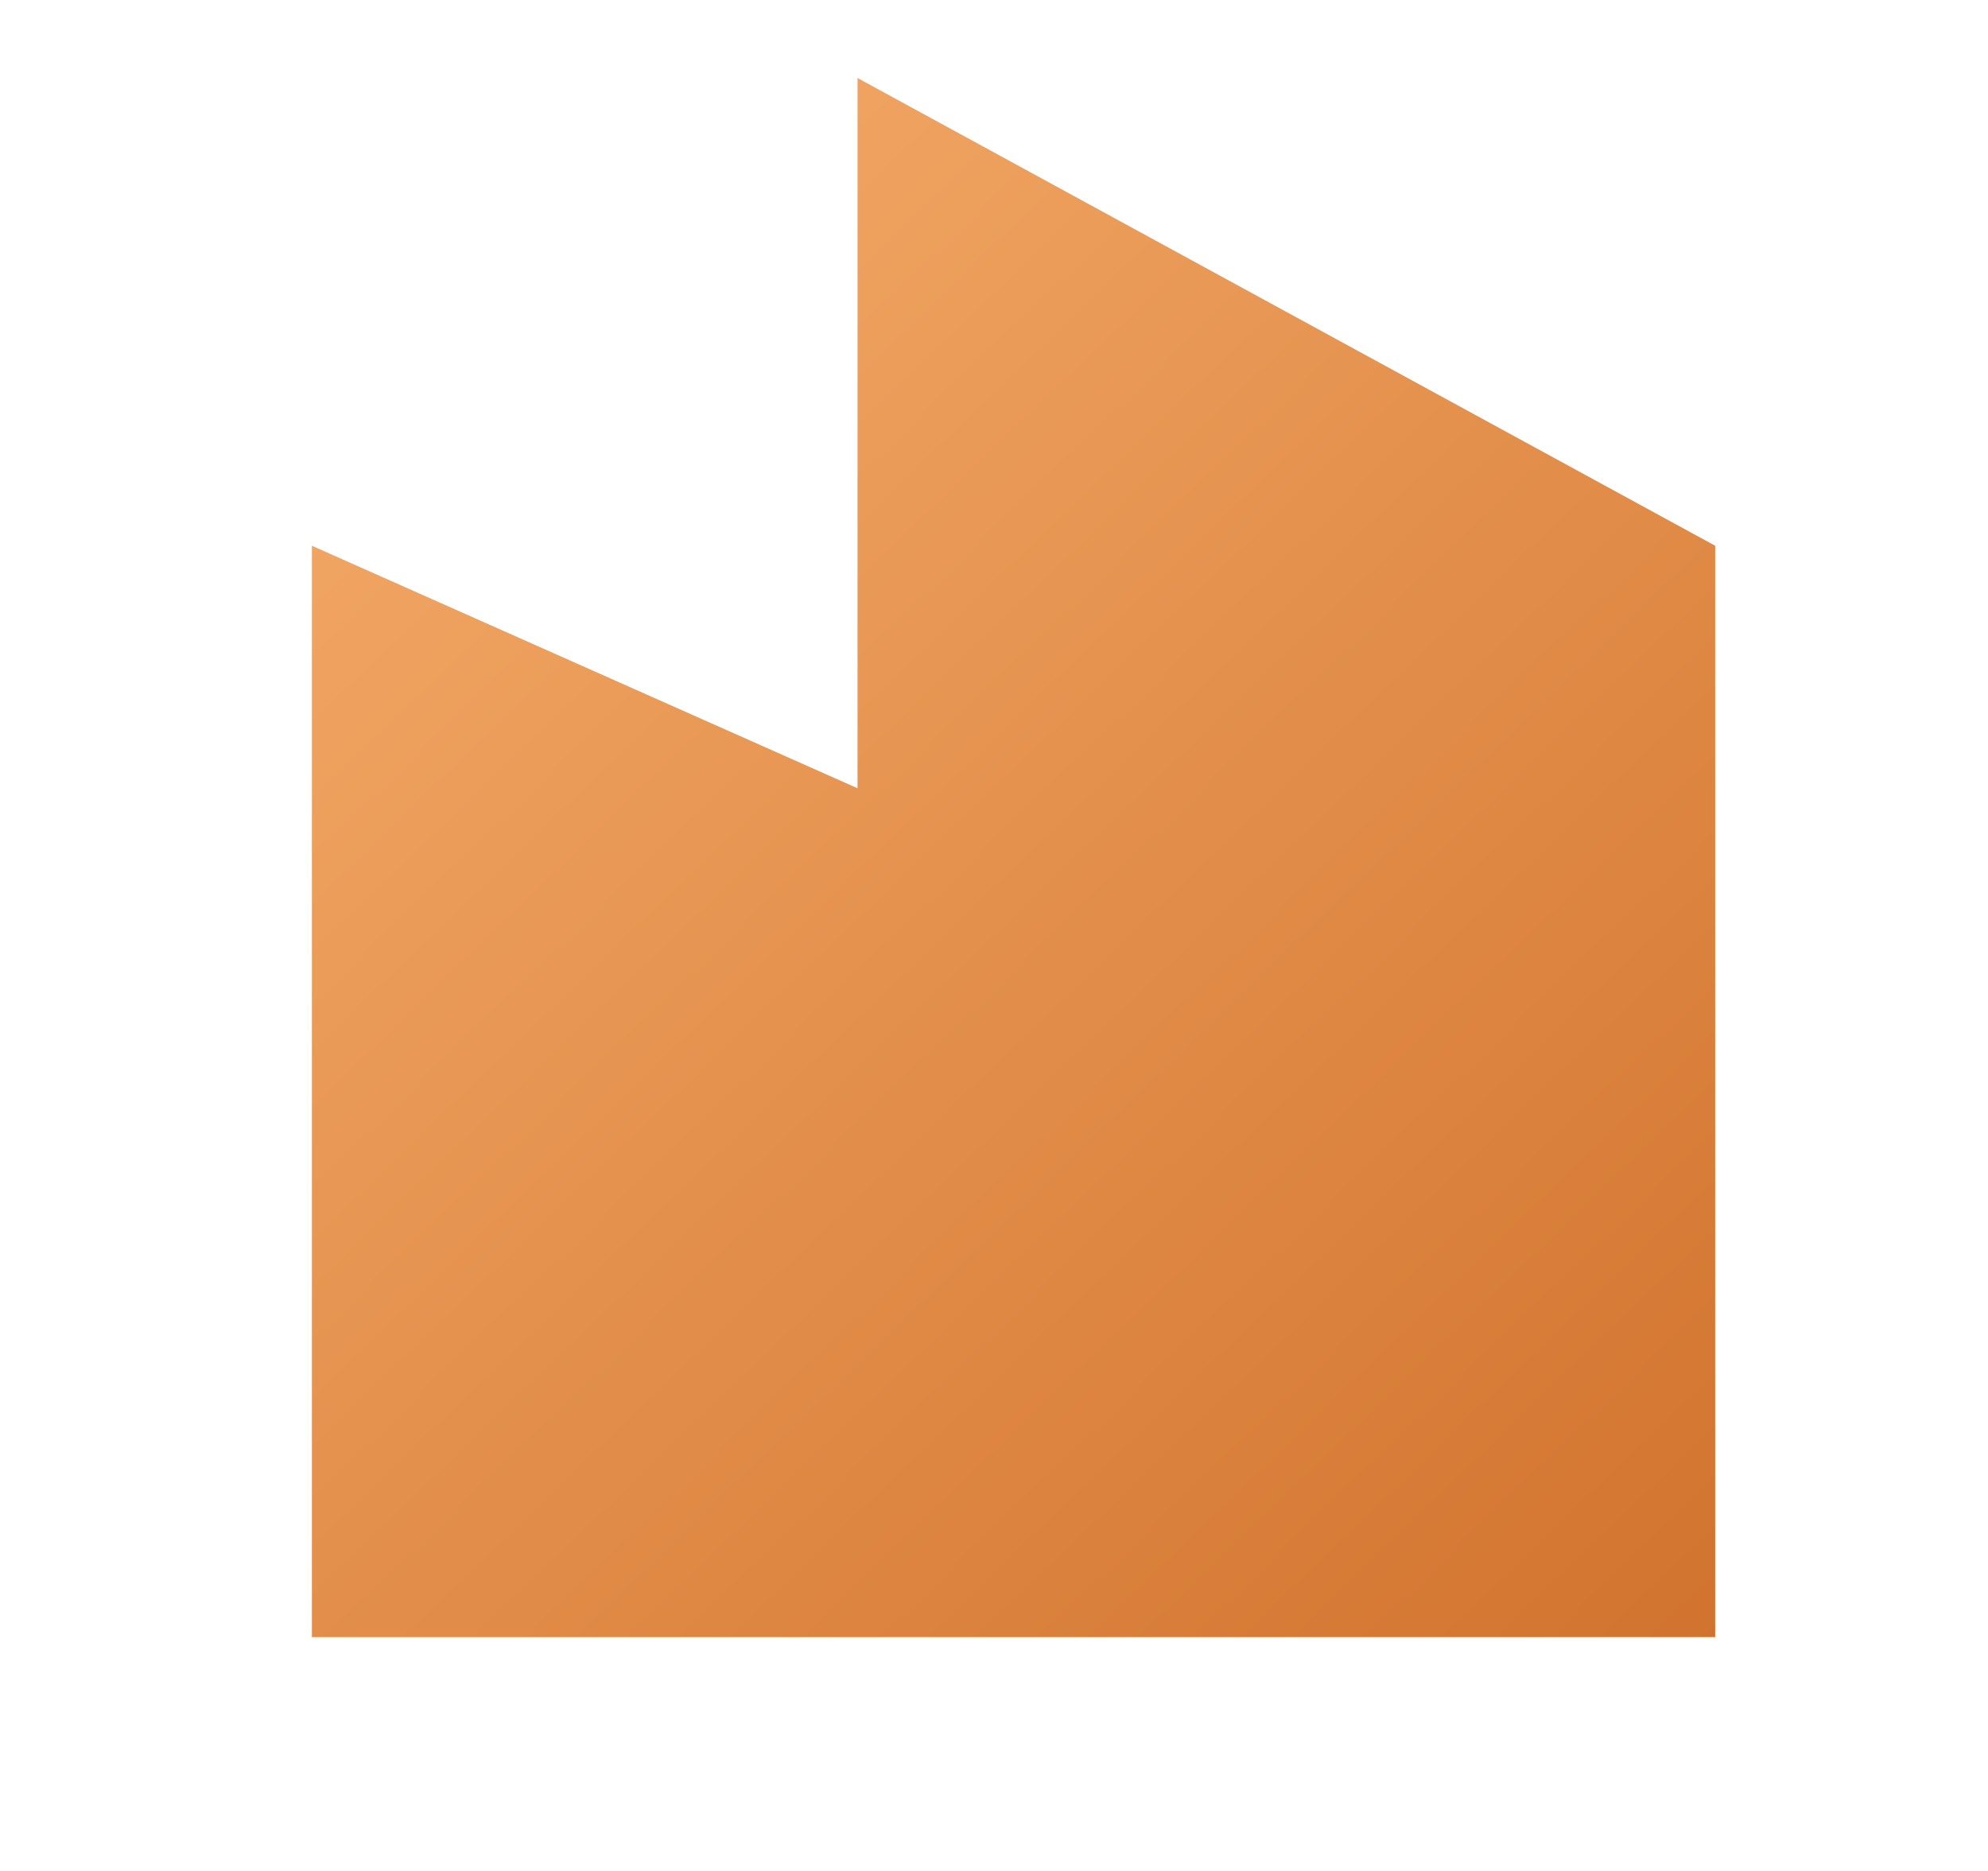
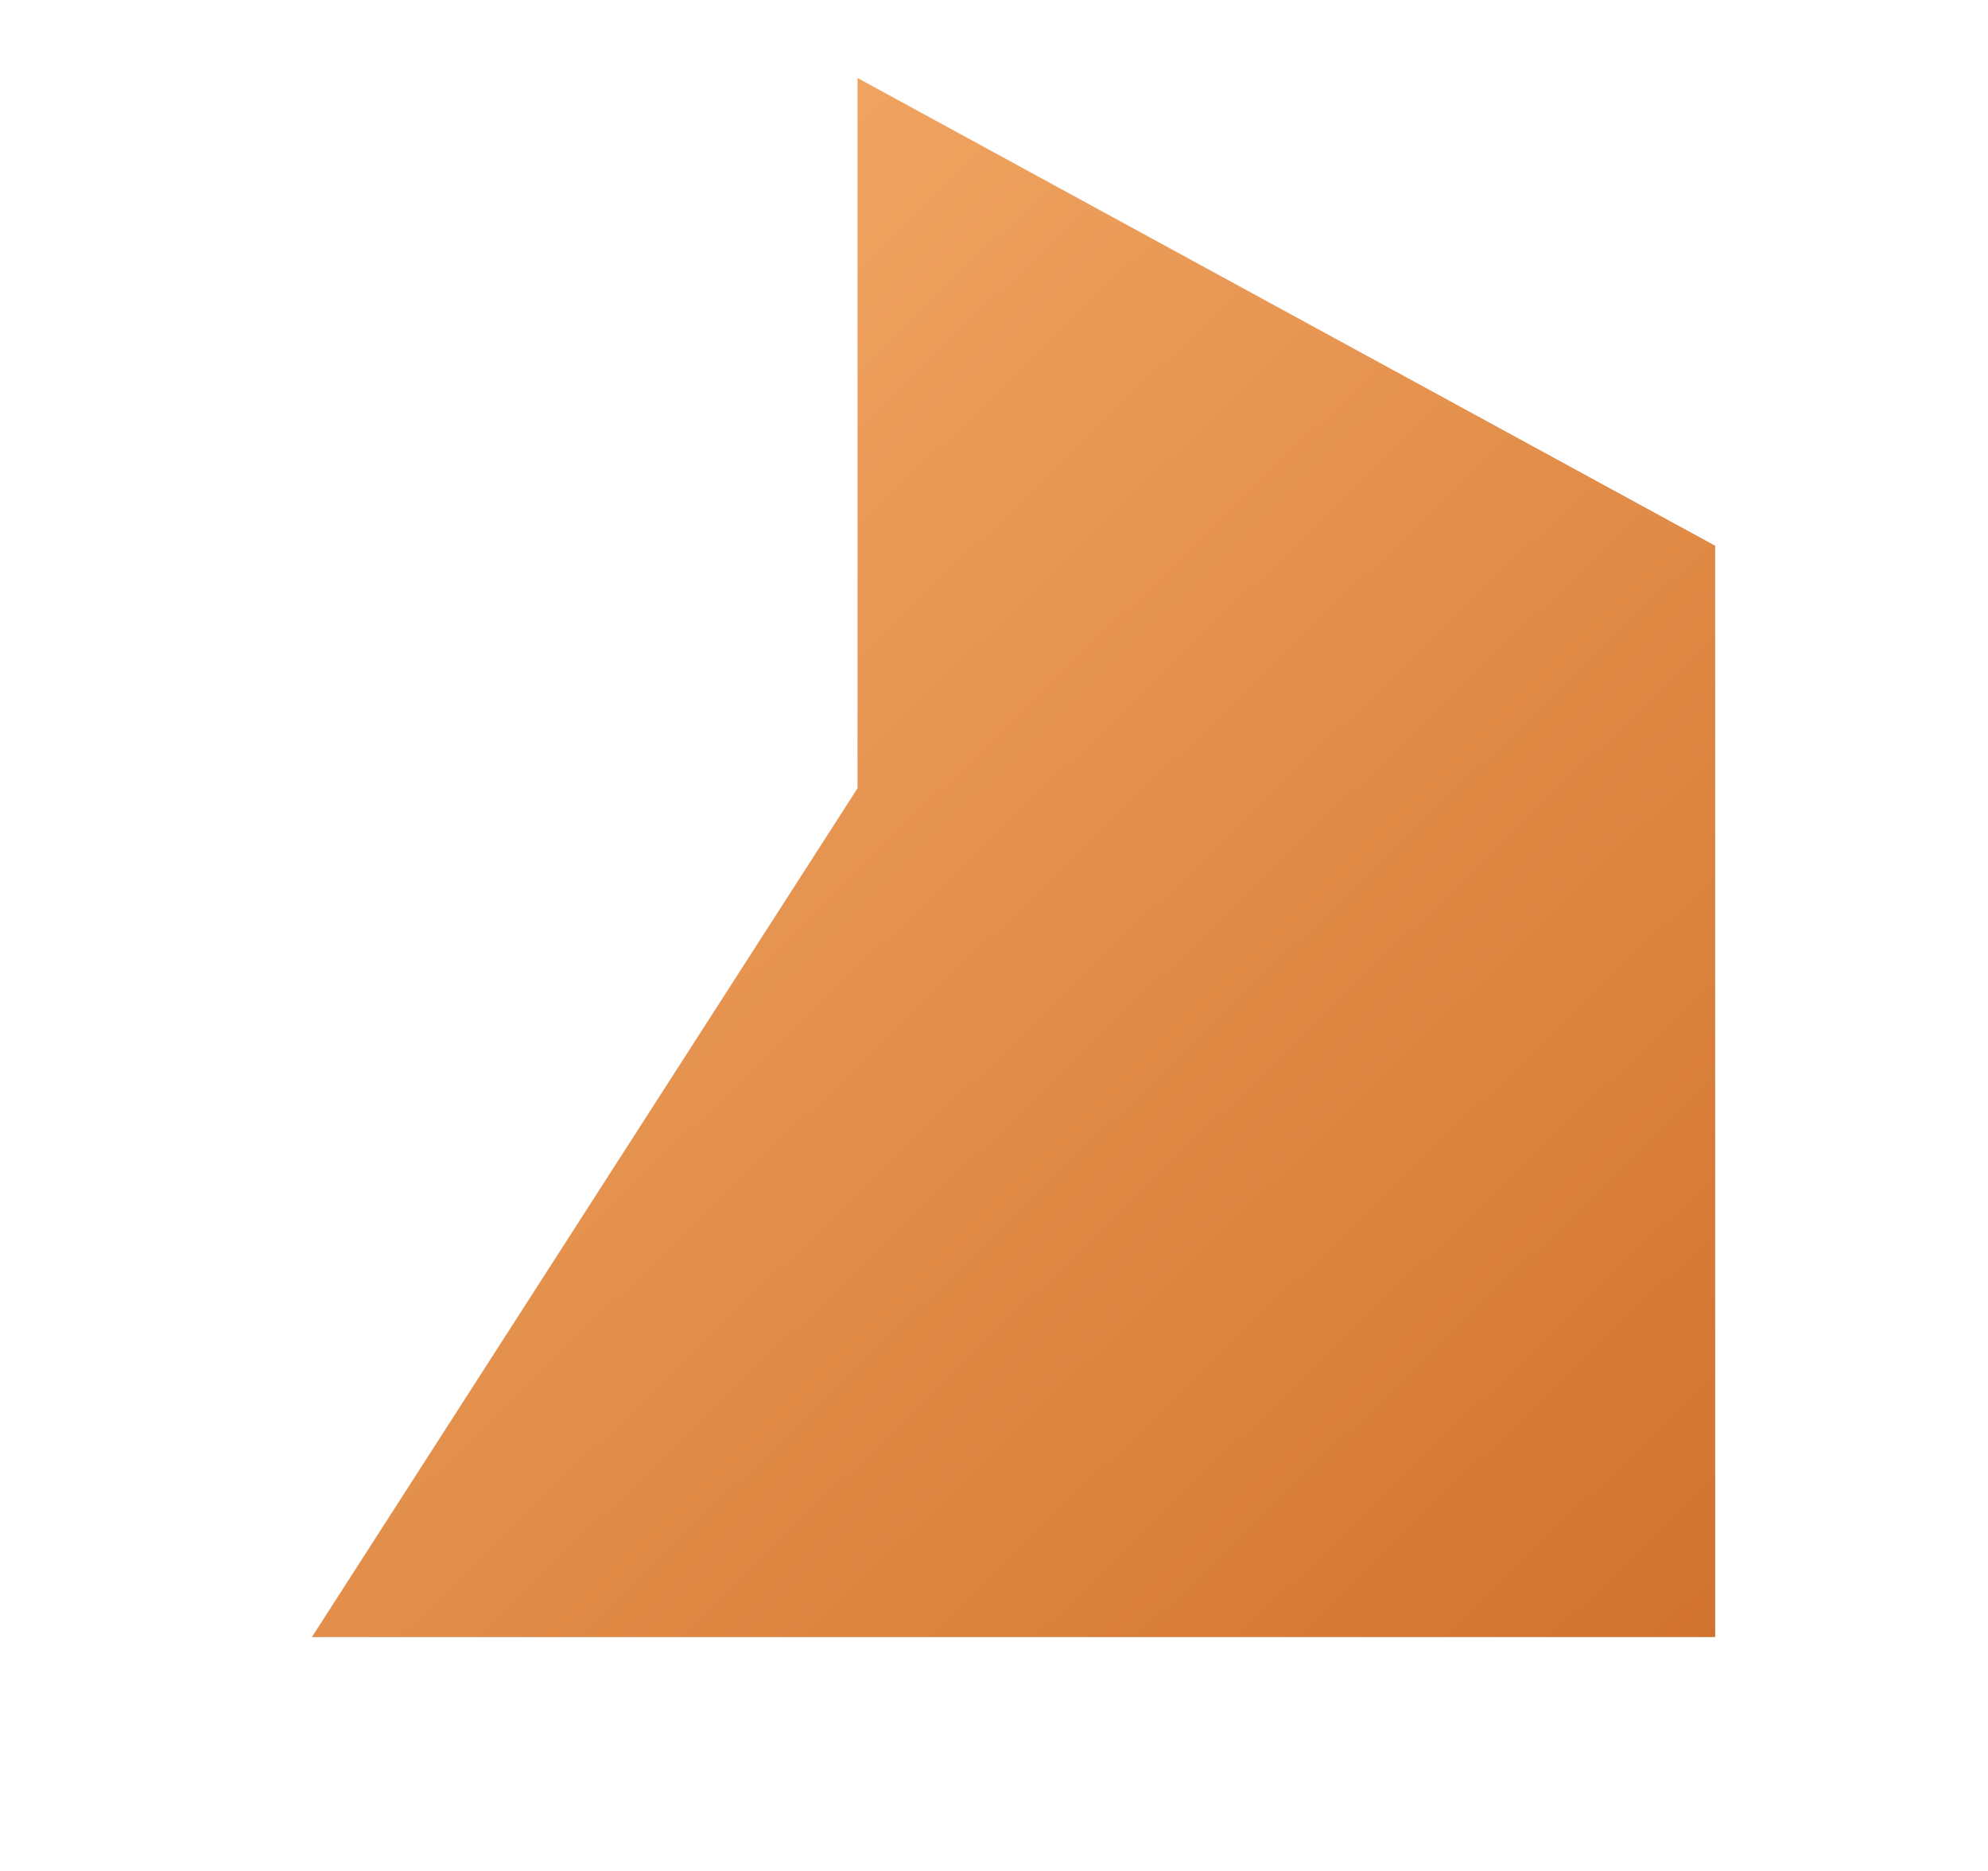
<svg xmlns="http://www.w3.org/2000/svg" width="17" height="16" viewBox="0 0 17 16" fill="none">
-   <path d="M7.333 6.741V0.667L14.667 4.667V14H2.667V4.667L7.333 6.741Z" fill="url(#paint0_linear_16_2783)" />
+   <path d="M7.333 6.741V0.667L14.667 4.667V14H2.667L7.333 6.741Z" fill="url(#paint0_linear_16_2783)" />
  <defs>
    <linearGradient id="paint0_linear_16_2783" x1="7.038" y1="-4.333" x2="20.567" y2="9.673" gradientUnits="userSpaceOnUse">
      <stop stop-color="#F8B06E" />
      <stop offset="1" stop-color="#CF702B" />
    </linearGradient>
  </defs>
</svg>